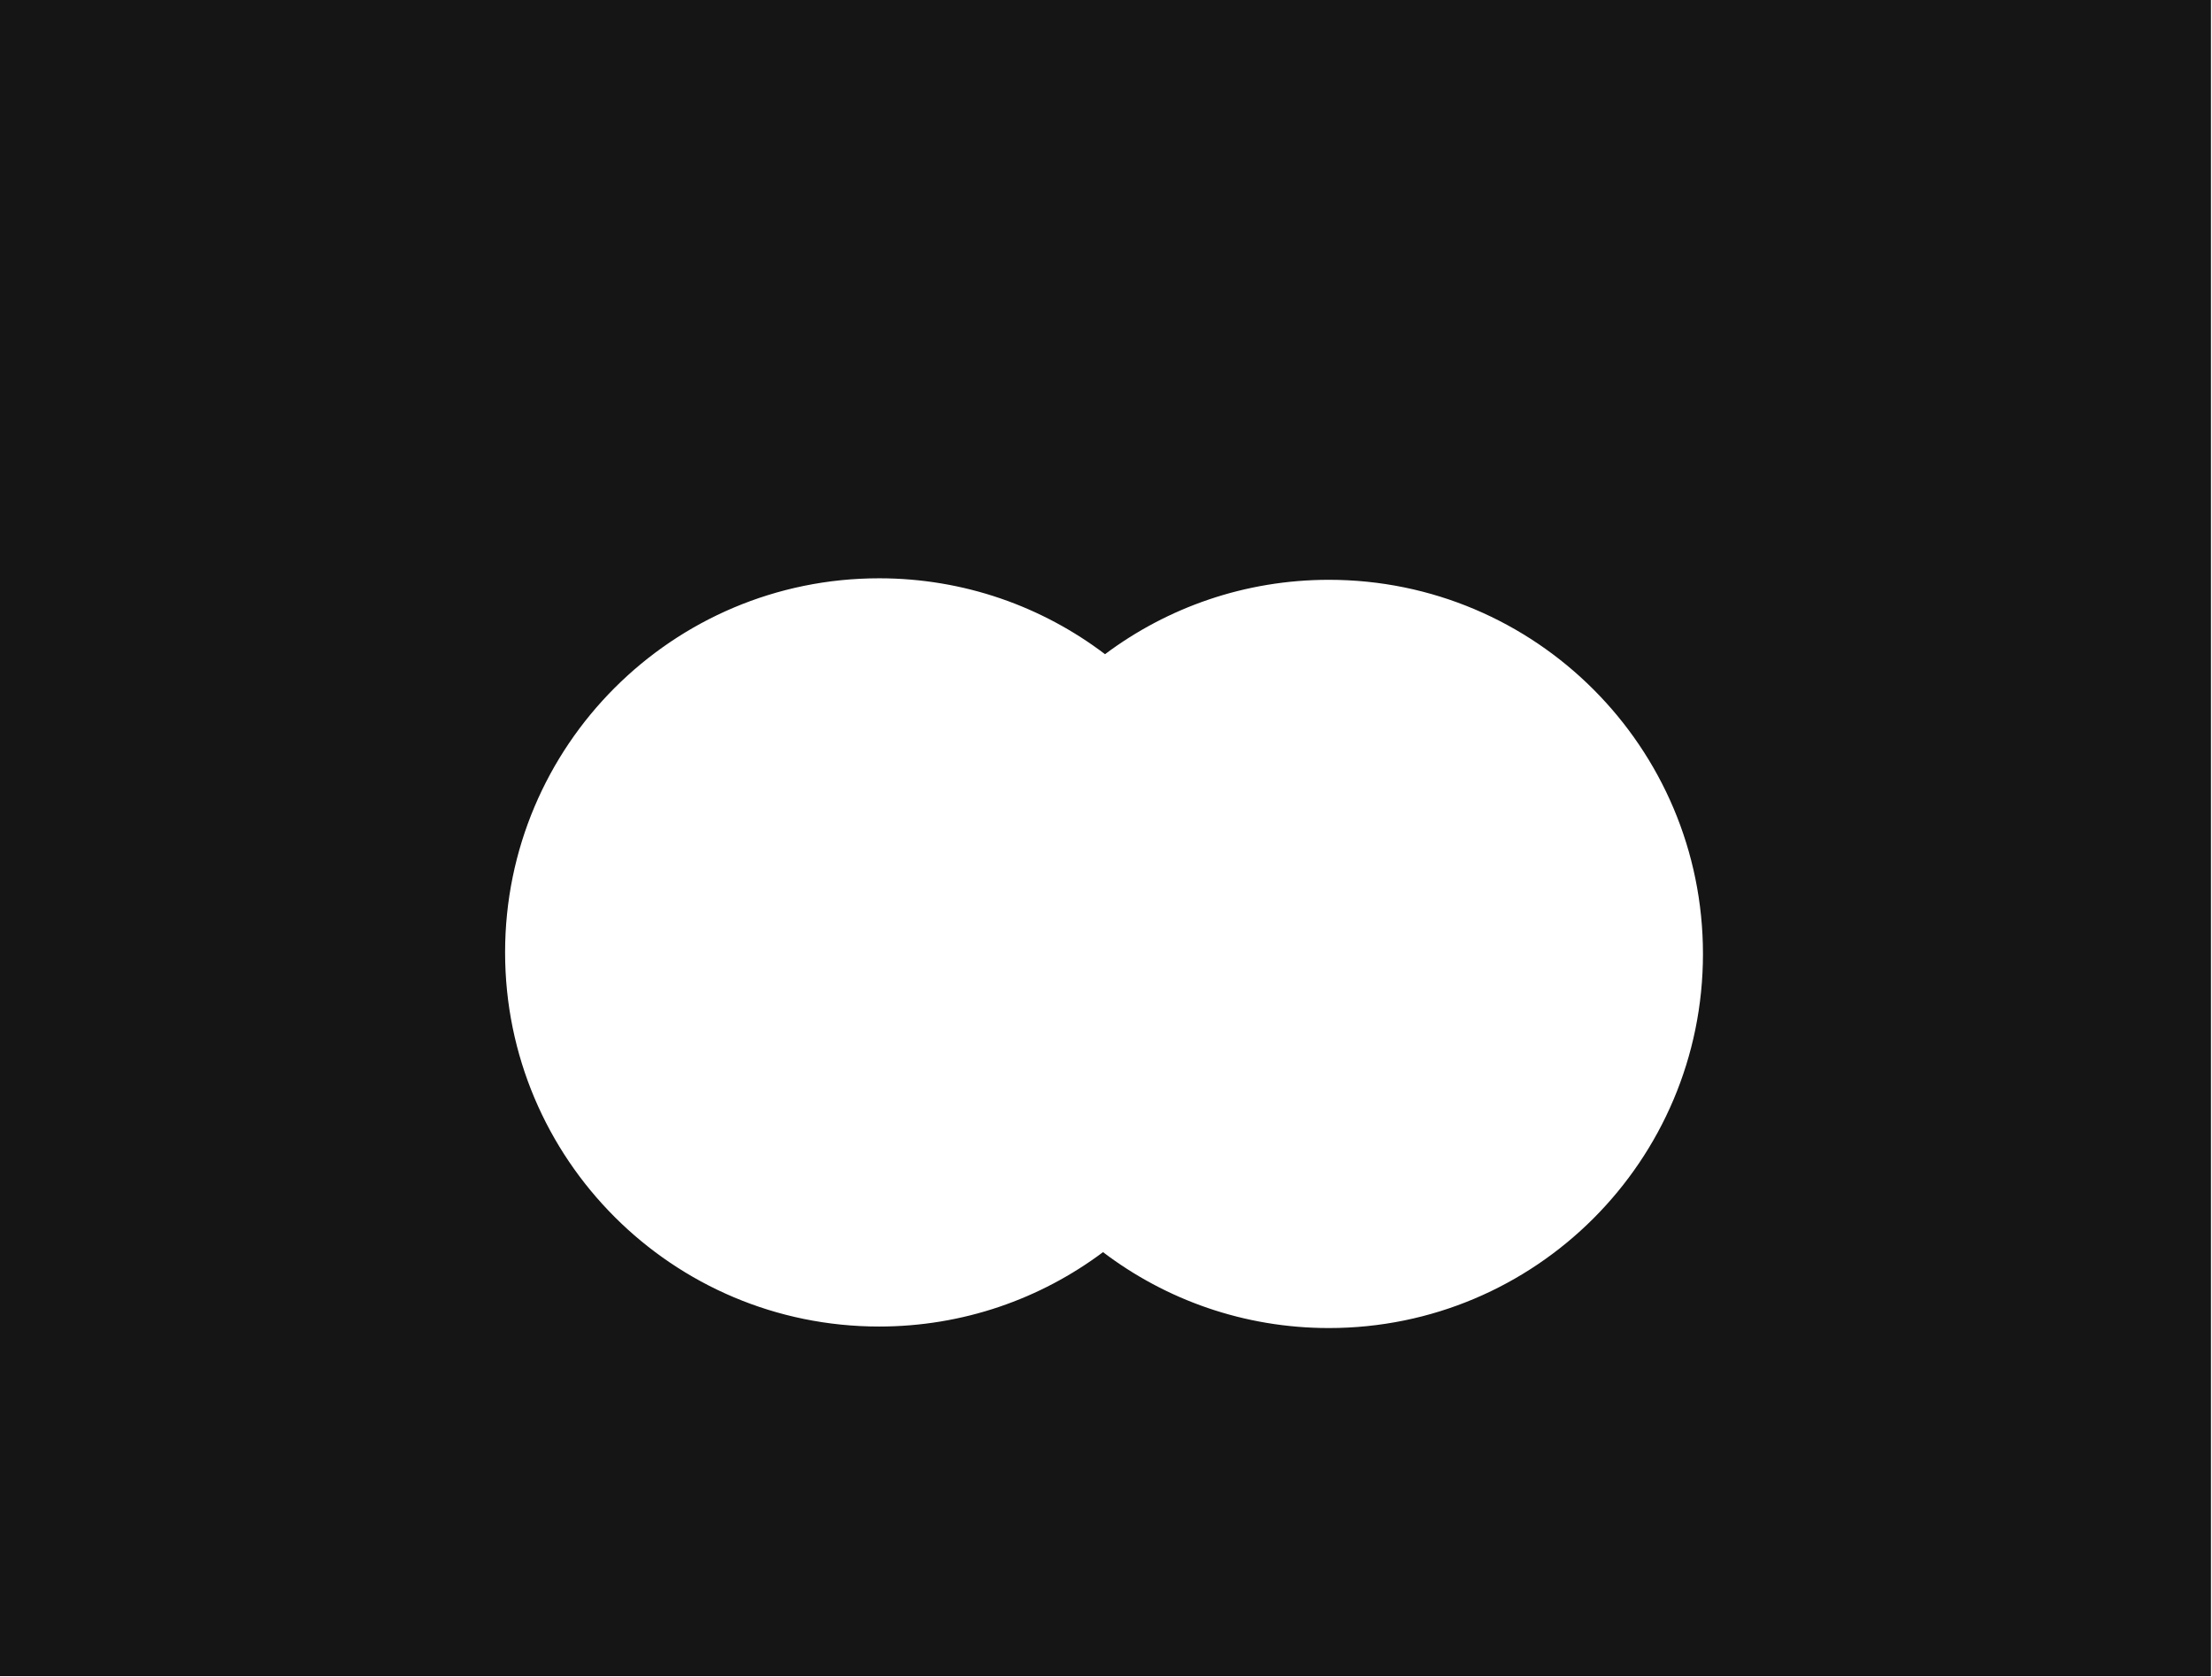
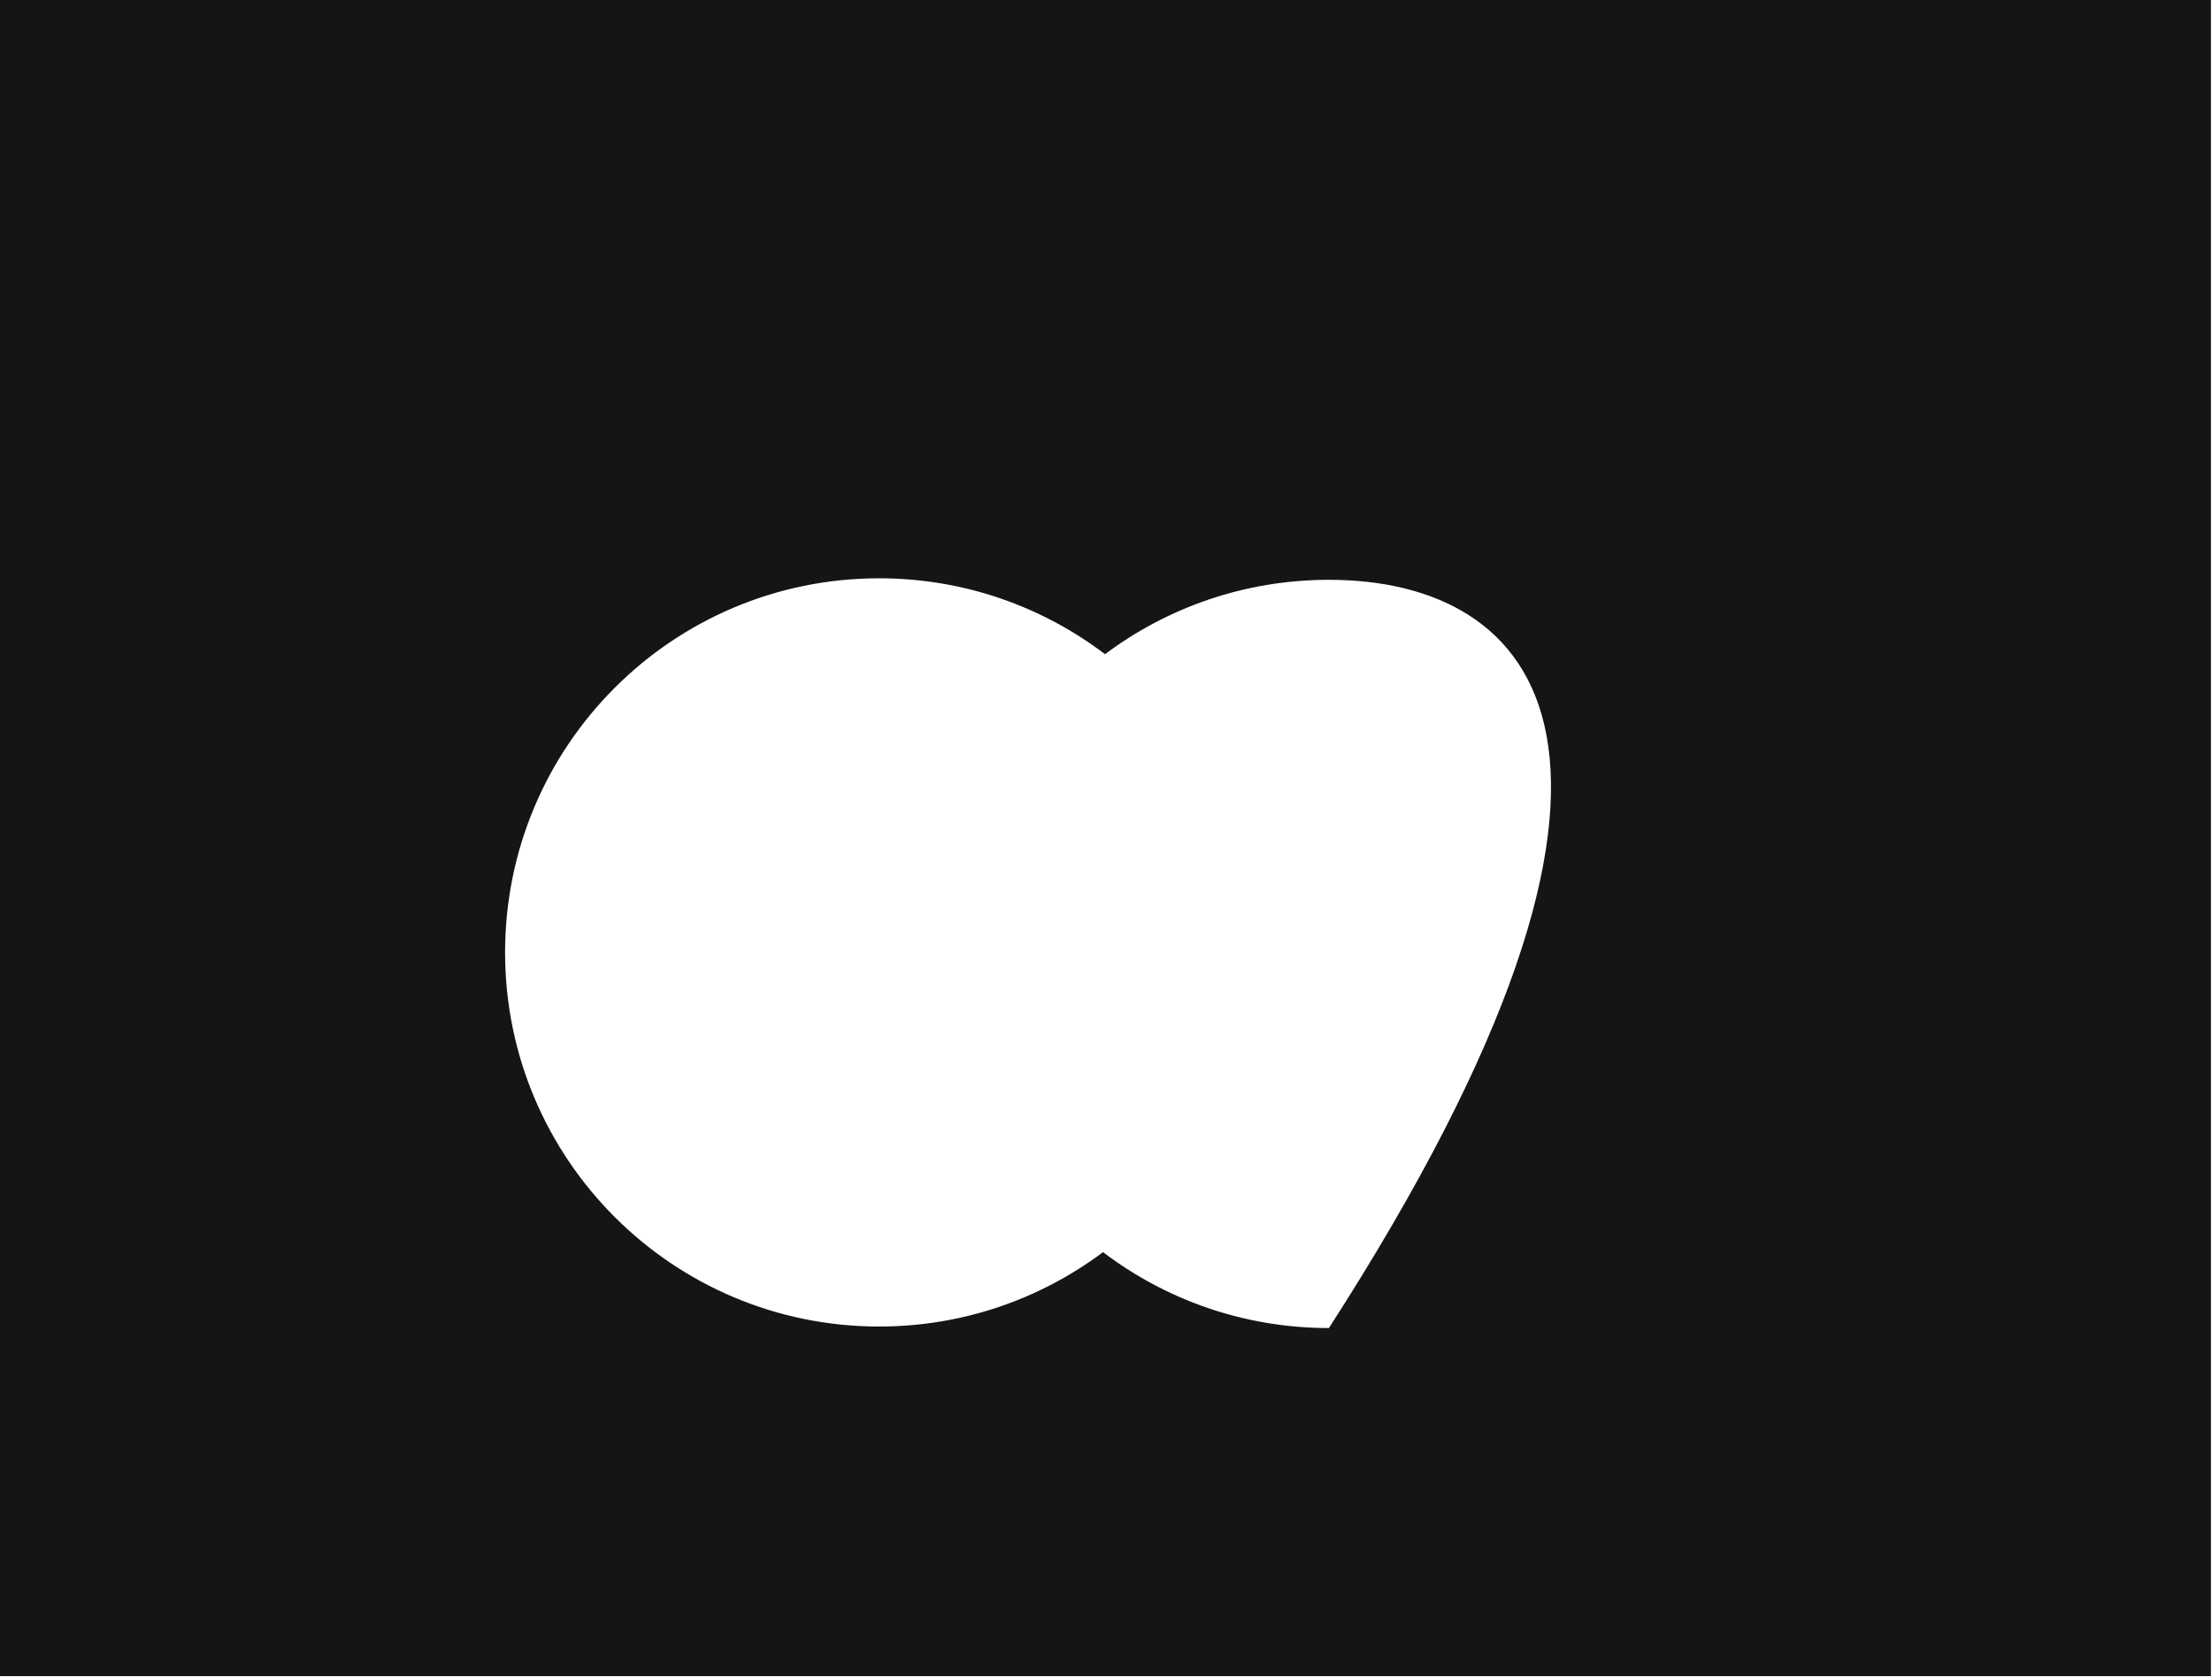
<svg xmlns="http://www.w3.org/2000/svg" width="1223" height="927" viewBox="0 0 1223 927" fill="none">
-   <path d="M1222.41 926.534H0V0H1222.41V926.534ZM486.072 319.677C371.854 319.677 279.262 412.268 279.262 526.486C279.262 640.704 371.854 733.297 486.072 733.297C532.494 733.297 575.344 718.001 609.856 692.175C644.558 718.506 687.828 734.134 734.748 734.134C848.966 734.134 941.557 641.542 941.558 527.324C941.558 413.106 848.966 320.514 734.748 320.514C688.326 320.514 645.475 335.809 610.962 361.635C576.26 335.304 532.992 319.677 486.072 319.677Z" fill="#151515" />
+   <path d="M1222.41 926.534H0V0H1222.41V926.534ZM486.072 319.677C371.854 319.677 279.262 412.268 279.262 526.486C279.262 640.704 371.854 733.297 486.072 733.297C532.494 733.297 575.344 718.001 609.856 692.175C644.558 718.506 687.828 734.134 734.748 734.134C941.558 413.106 848.966 320.514 734.748 320.514C688.326 320.514 645.475 335.809 610.962 361.635C576.26 335.304 532.992 319.677 486.072 319.677Z" fill="#151515" />
</svg>